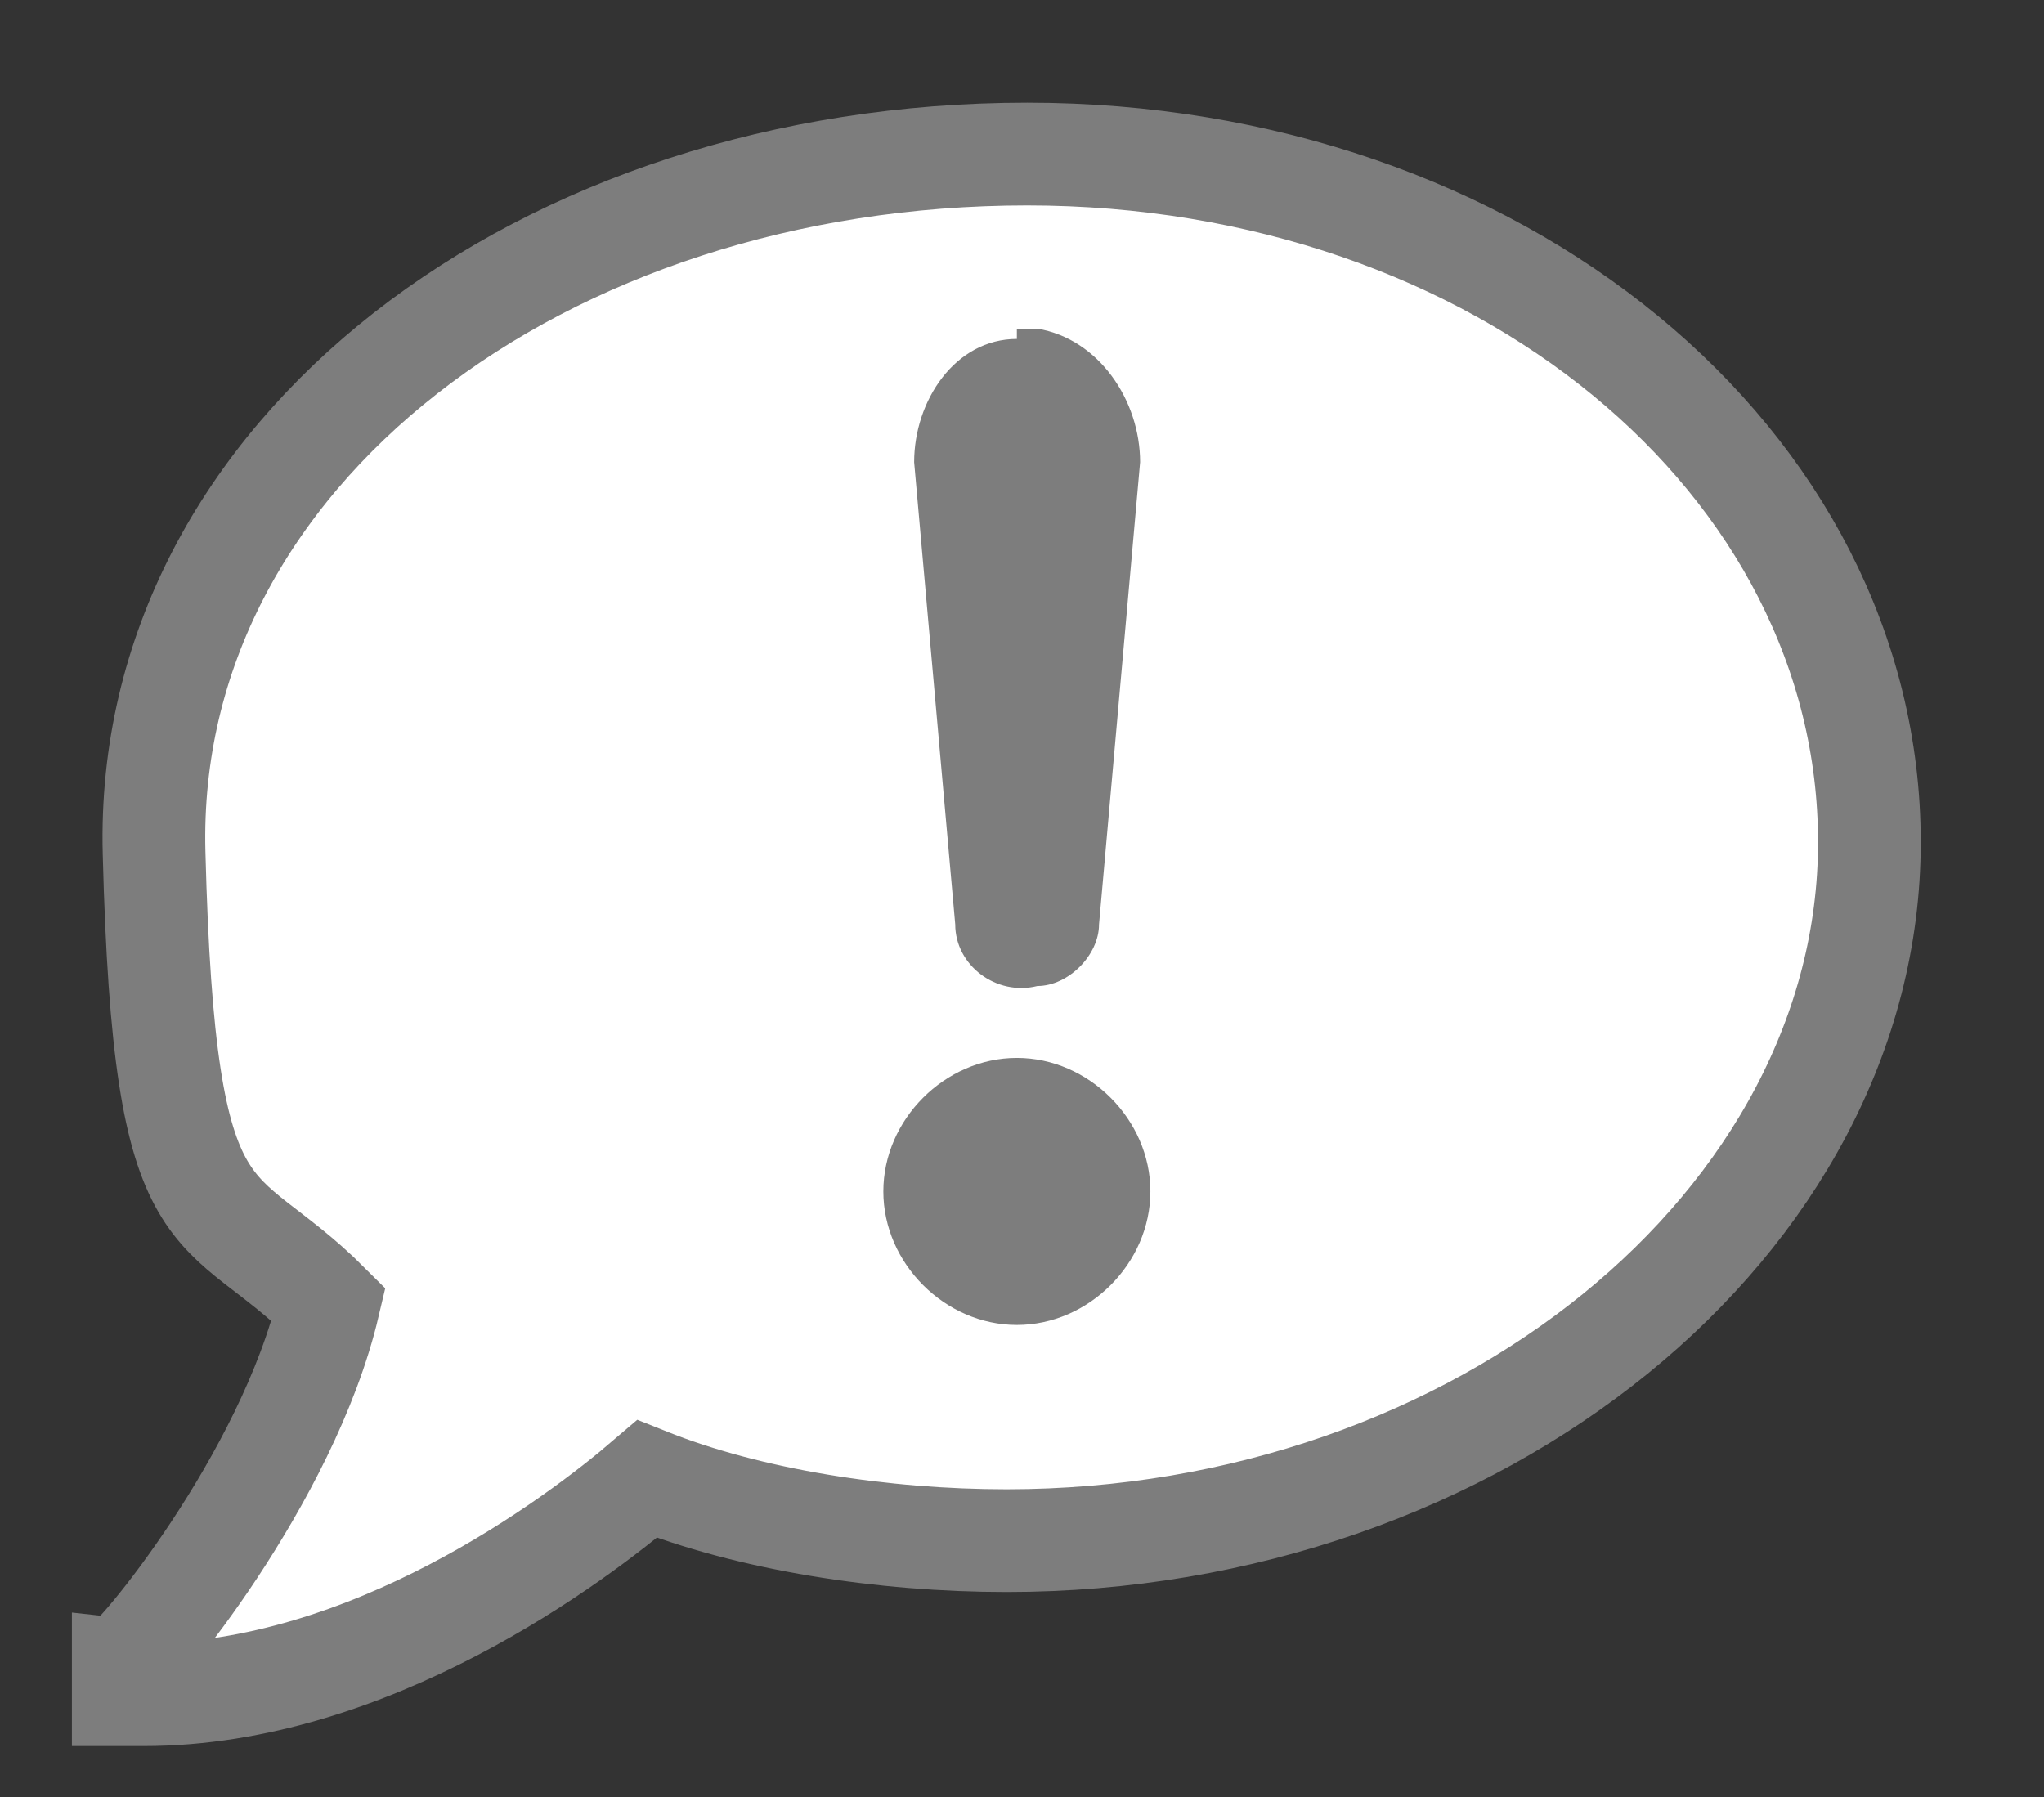
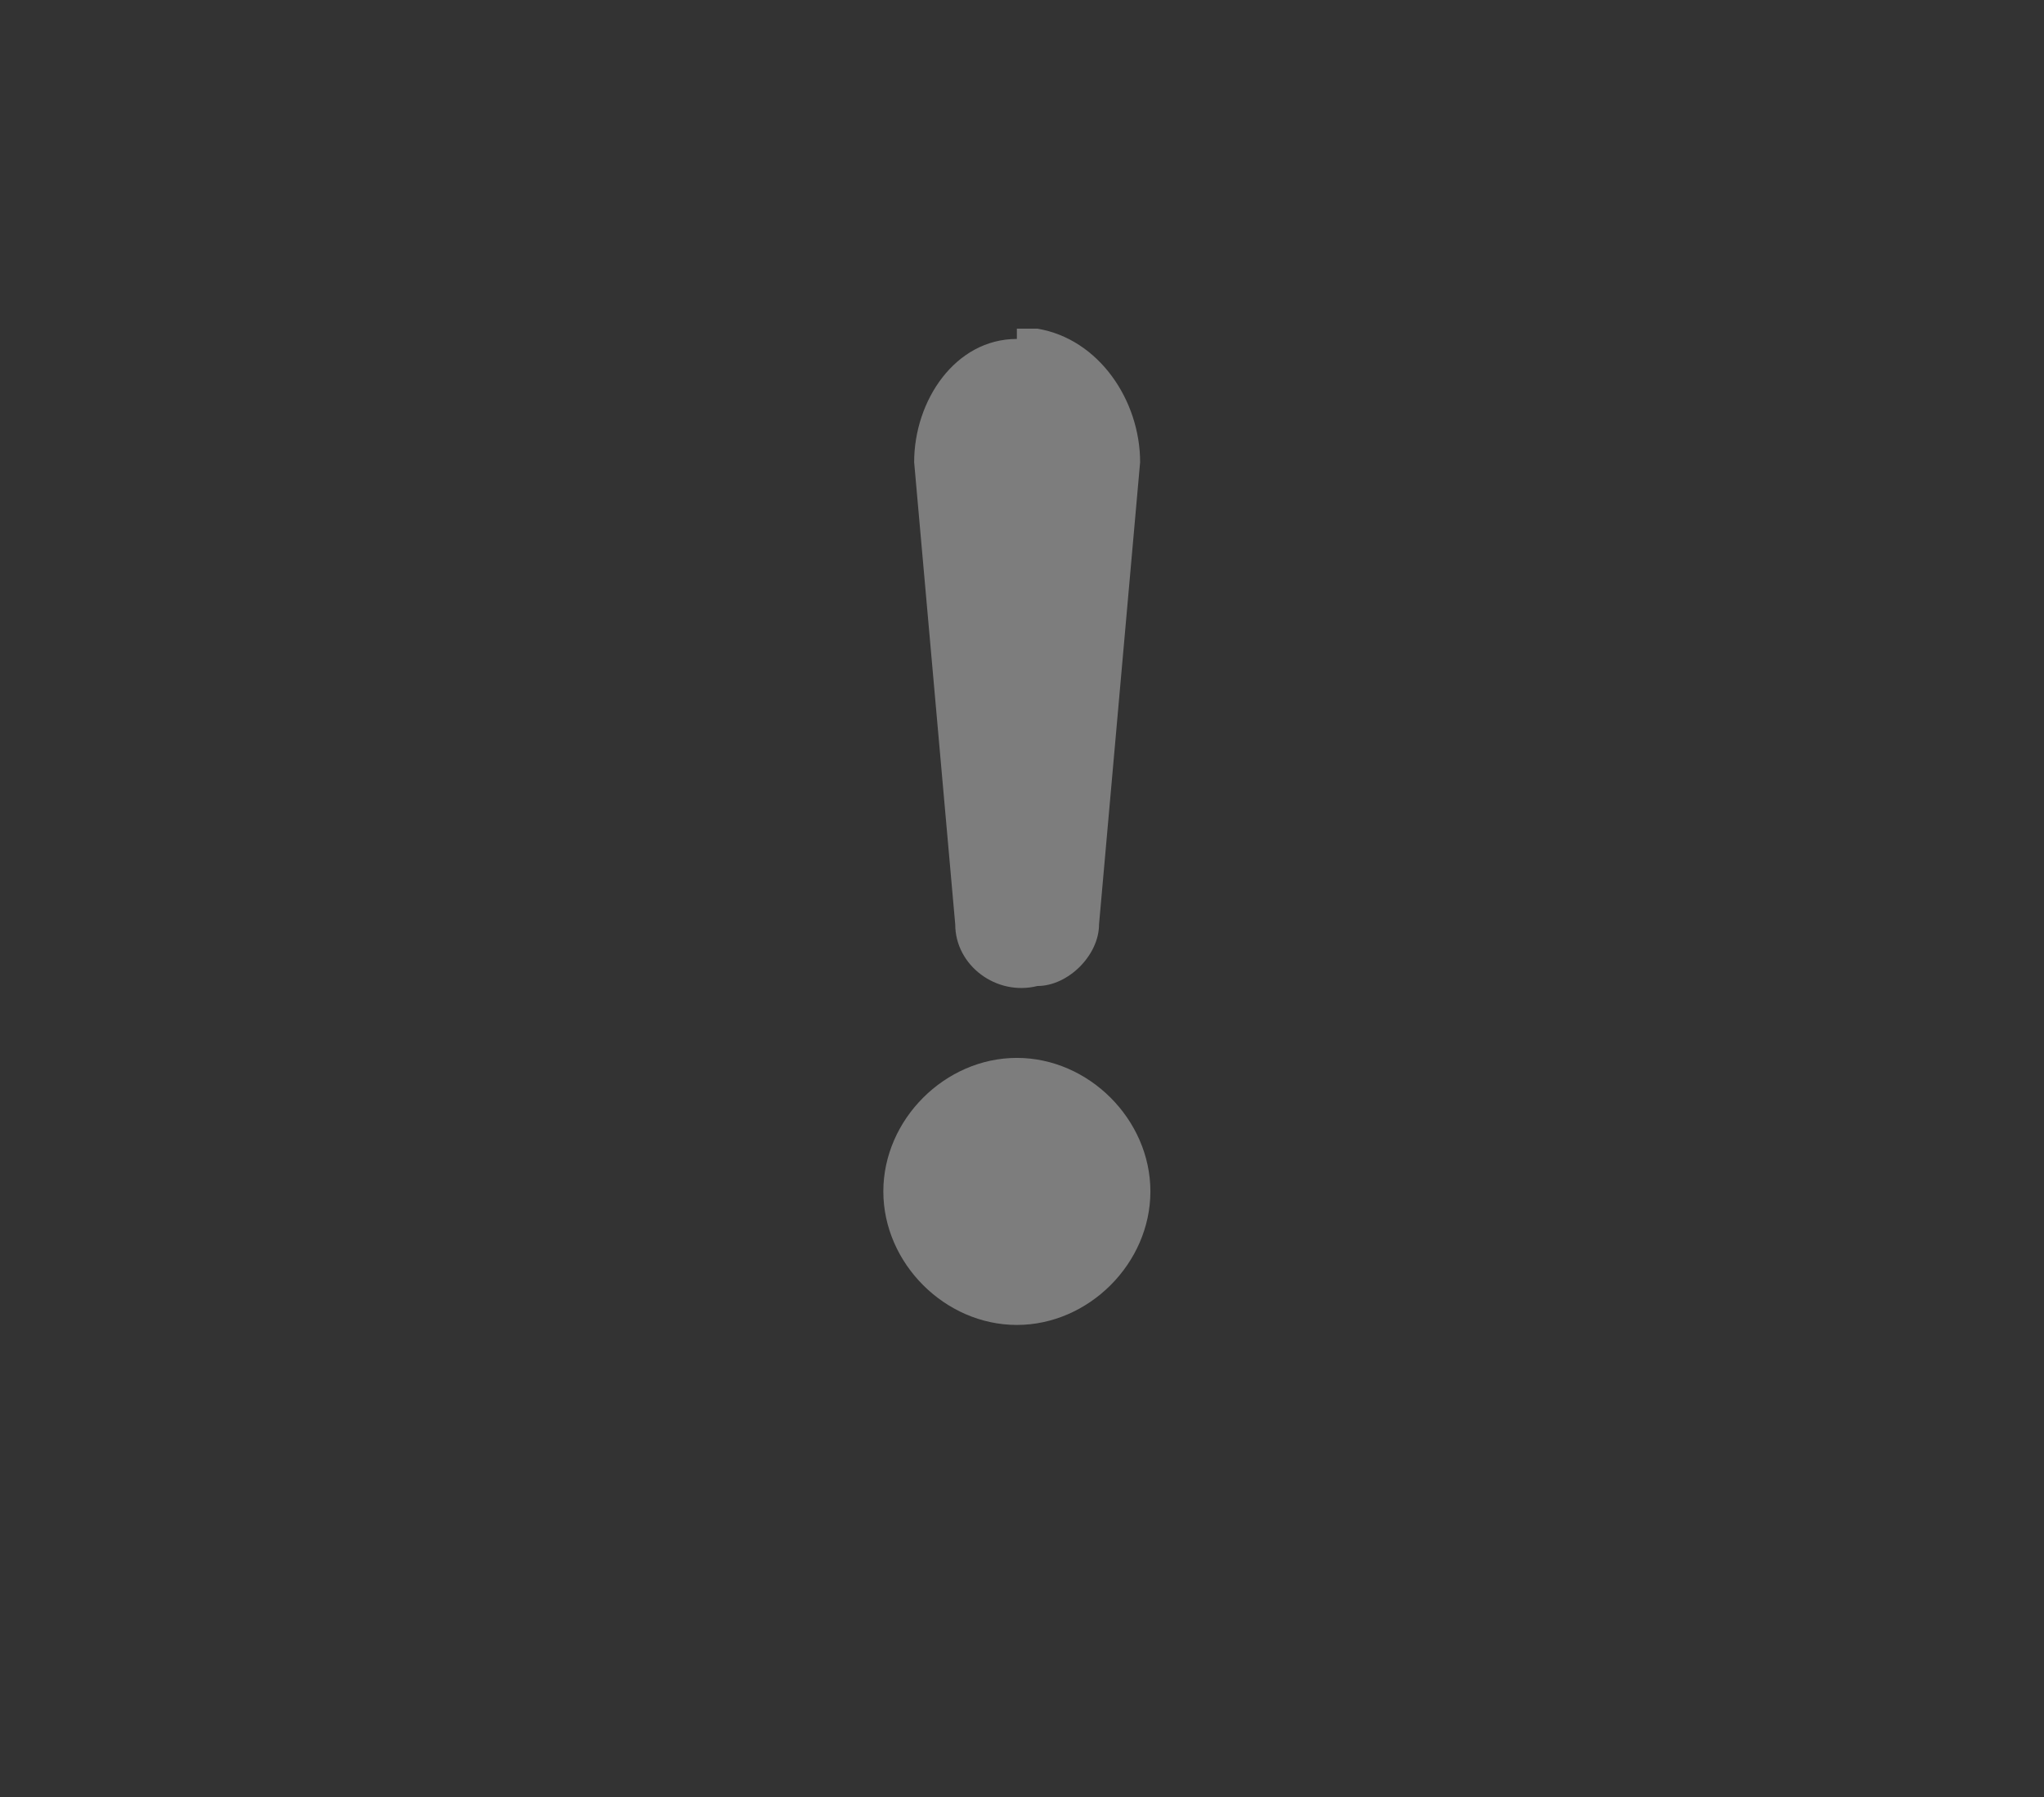
<svg xmlns="http://www.w3.org/2000/svg" id="Layer_1" version="1.1" viewBox="0 0 19.9 17.5">
  <rect x="0" y="0" width="19.9" height="17.5" fill="#333333" stroke="none" />
  <defs>
    <style>
      .st0 {
        fill: #fff;
        stroke: #7d7d7d;
        stroke-miterlimit: 10;
      }

      .st1 {
        fill: #7d7d7d;
      }
    </style>
  </defs>
-   <path class="st0" d="M10,1.5C5.3,1.5,1.4,4.4,1.5,8.3s.6,3.3,1.7,4.4c-.4,1.7-1.9,3.5-2,3.5,0,0,0,.3,0,.3s0,0,.2,0c2.2,0,4.2-1.5,4.9-2.1,1,.4,2.3.6,3.5.6,4.6,0,8.4-3.1,8.4-6.8S14.6,1.5,10,1.5Z" />
  <g>
    <path class="st1" d="M9.9,3.3c-.6,0-1,.6-1,1.2h0c0,0,.4,4.5.4,4.5,0,.4.4.7.8.6.3,0,.6-.3.6-.6l.4-4.5c0-.6-.4-1.2-1-1.3h-.2Z" />
    <path class="st1" d="M9.9,10.3c-.7,0-1.3.6-1.3,1.3s.6,1.3,1.3,1.3,1.3-.6,1.3-1.3-.6-1.3-1.3-1.3" />
  </g>
</svg>